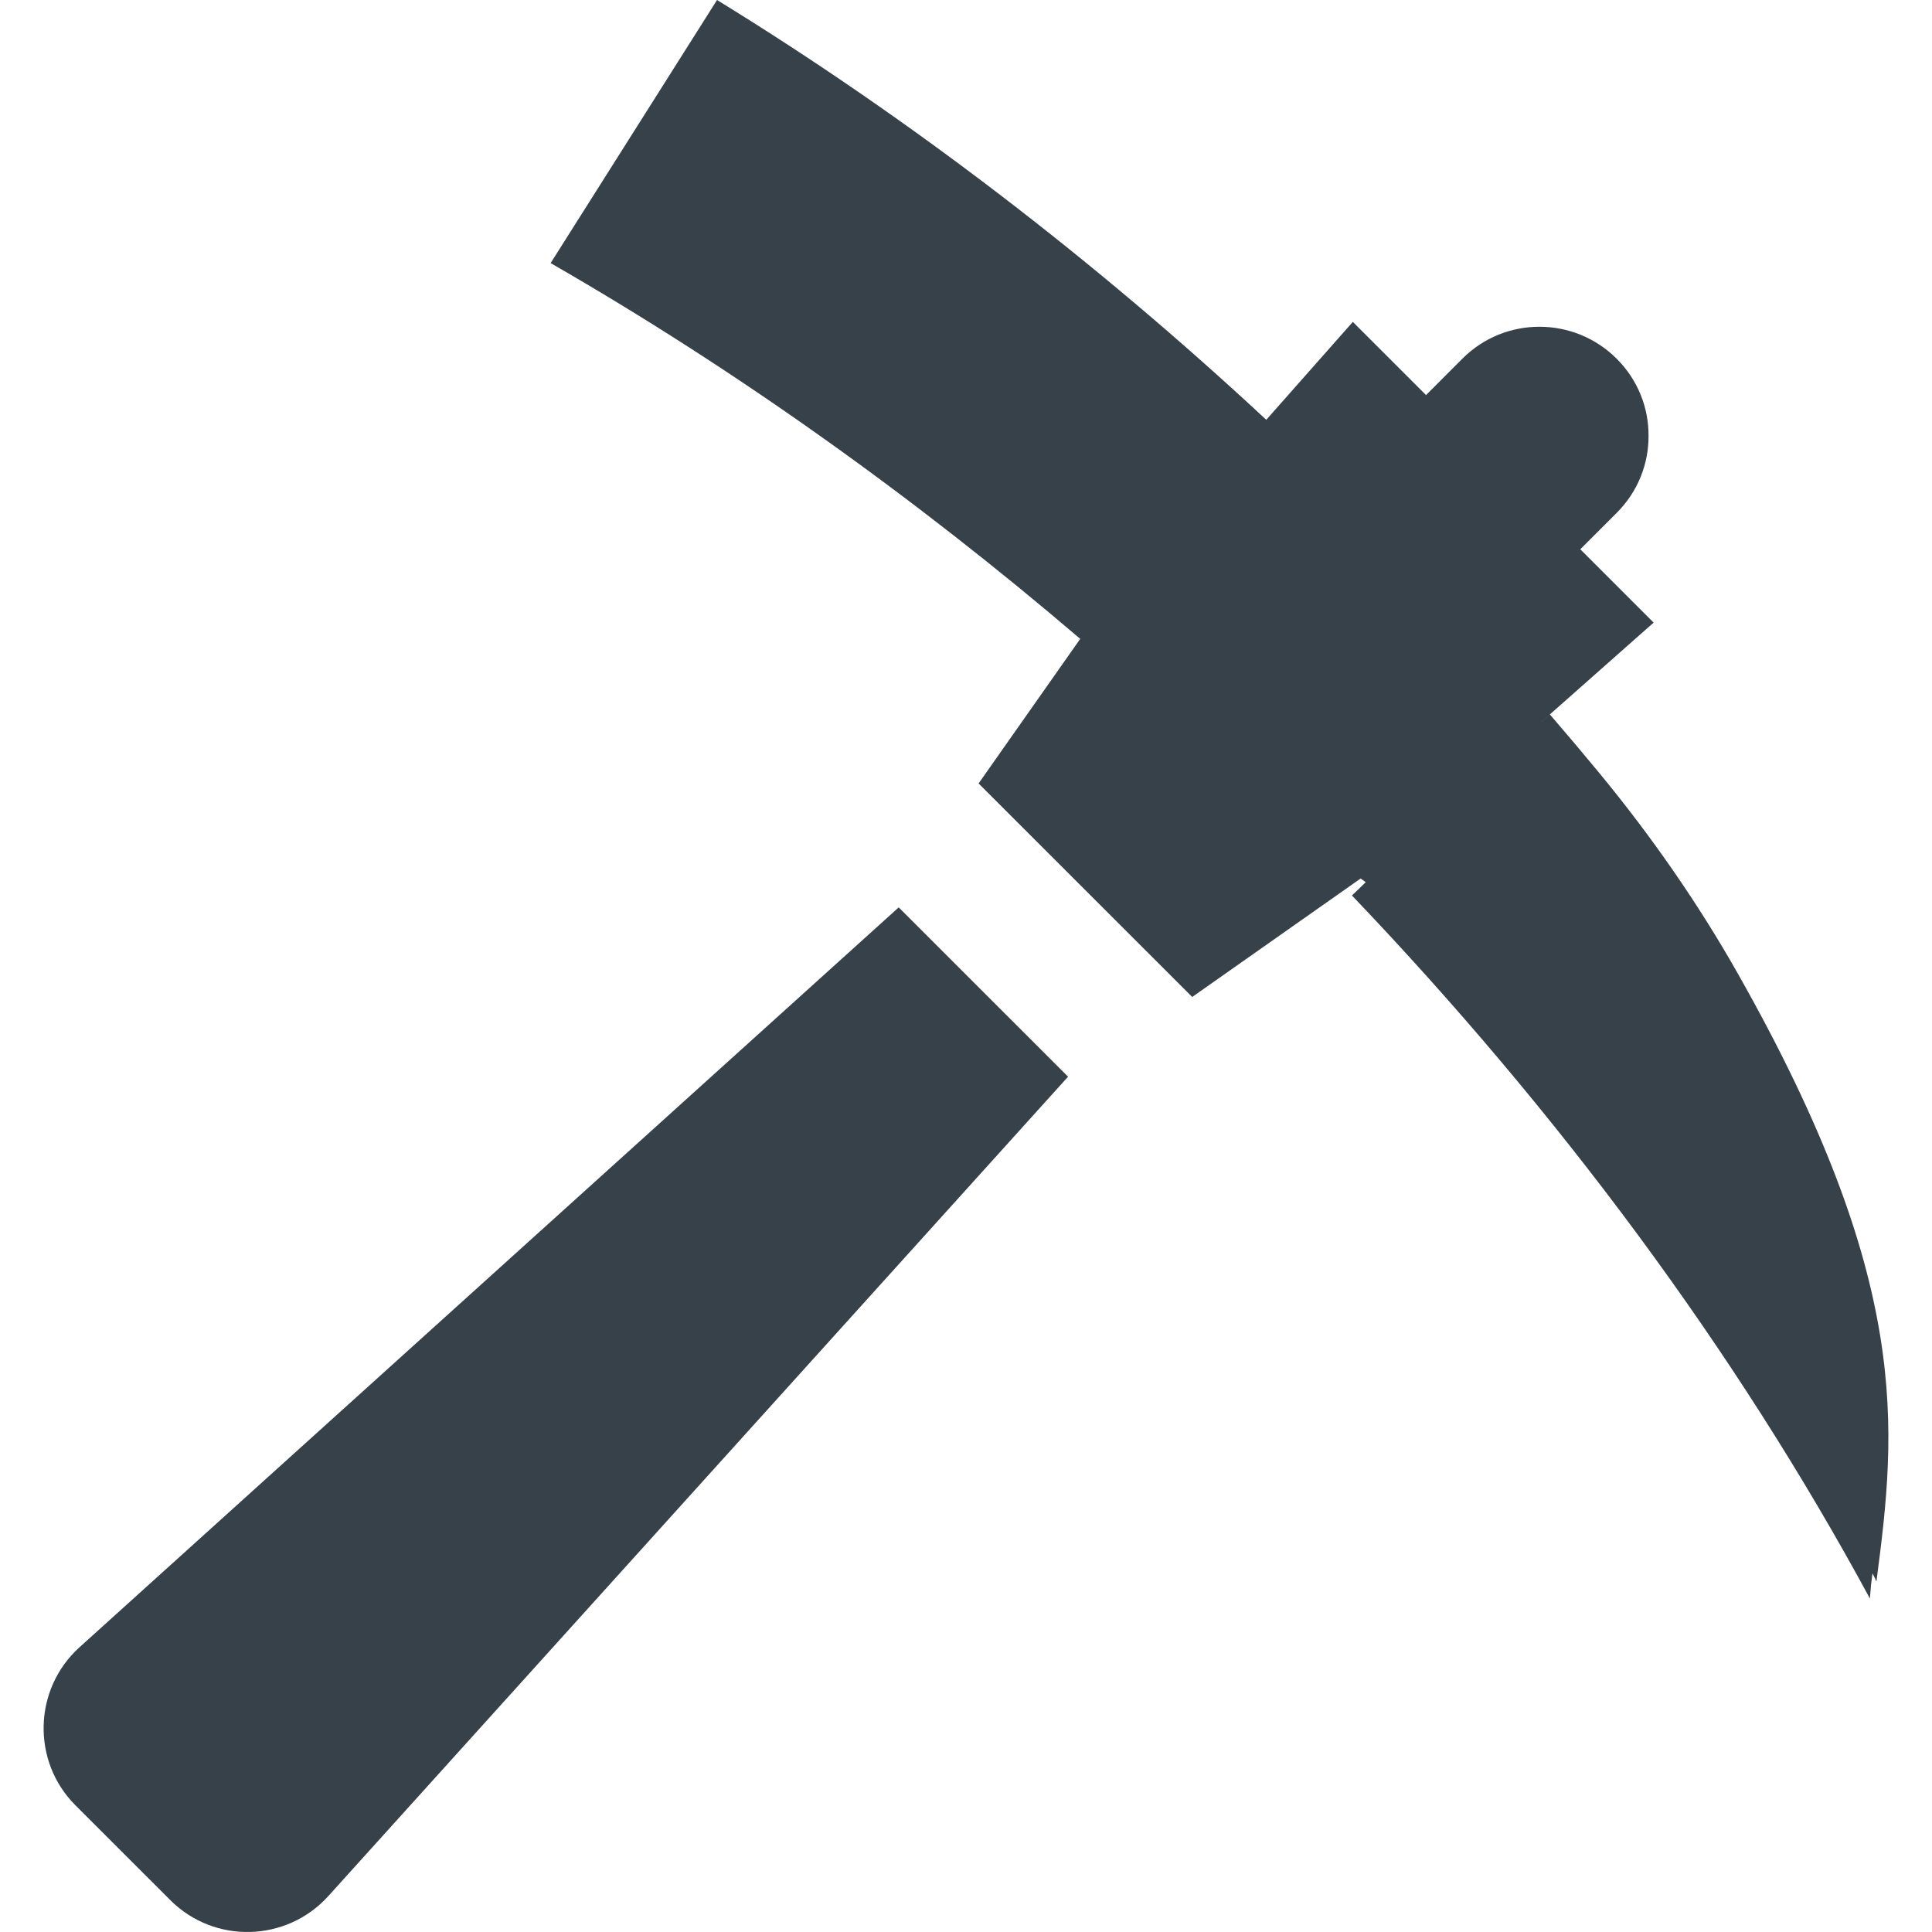
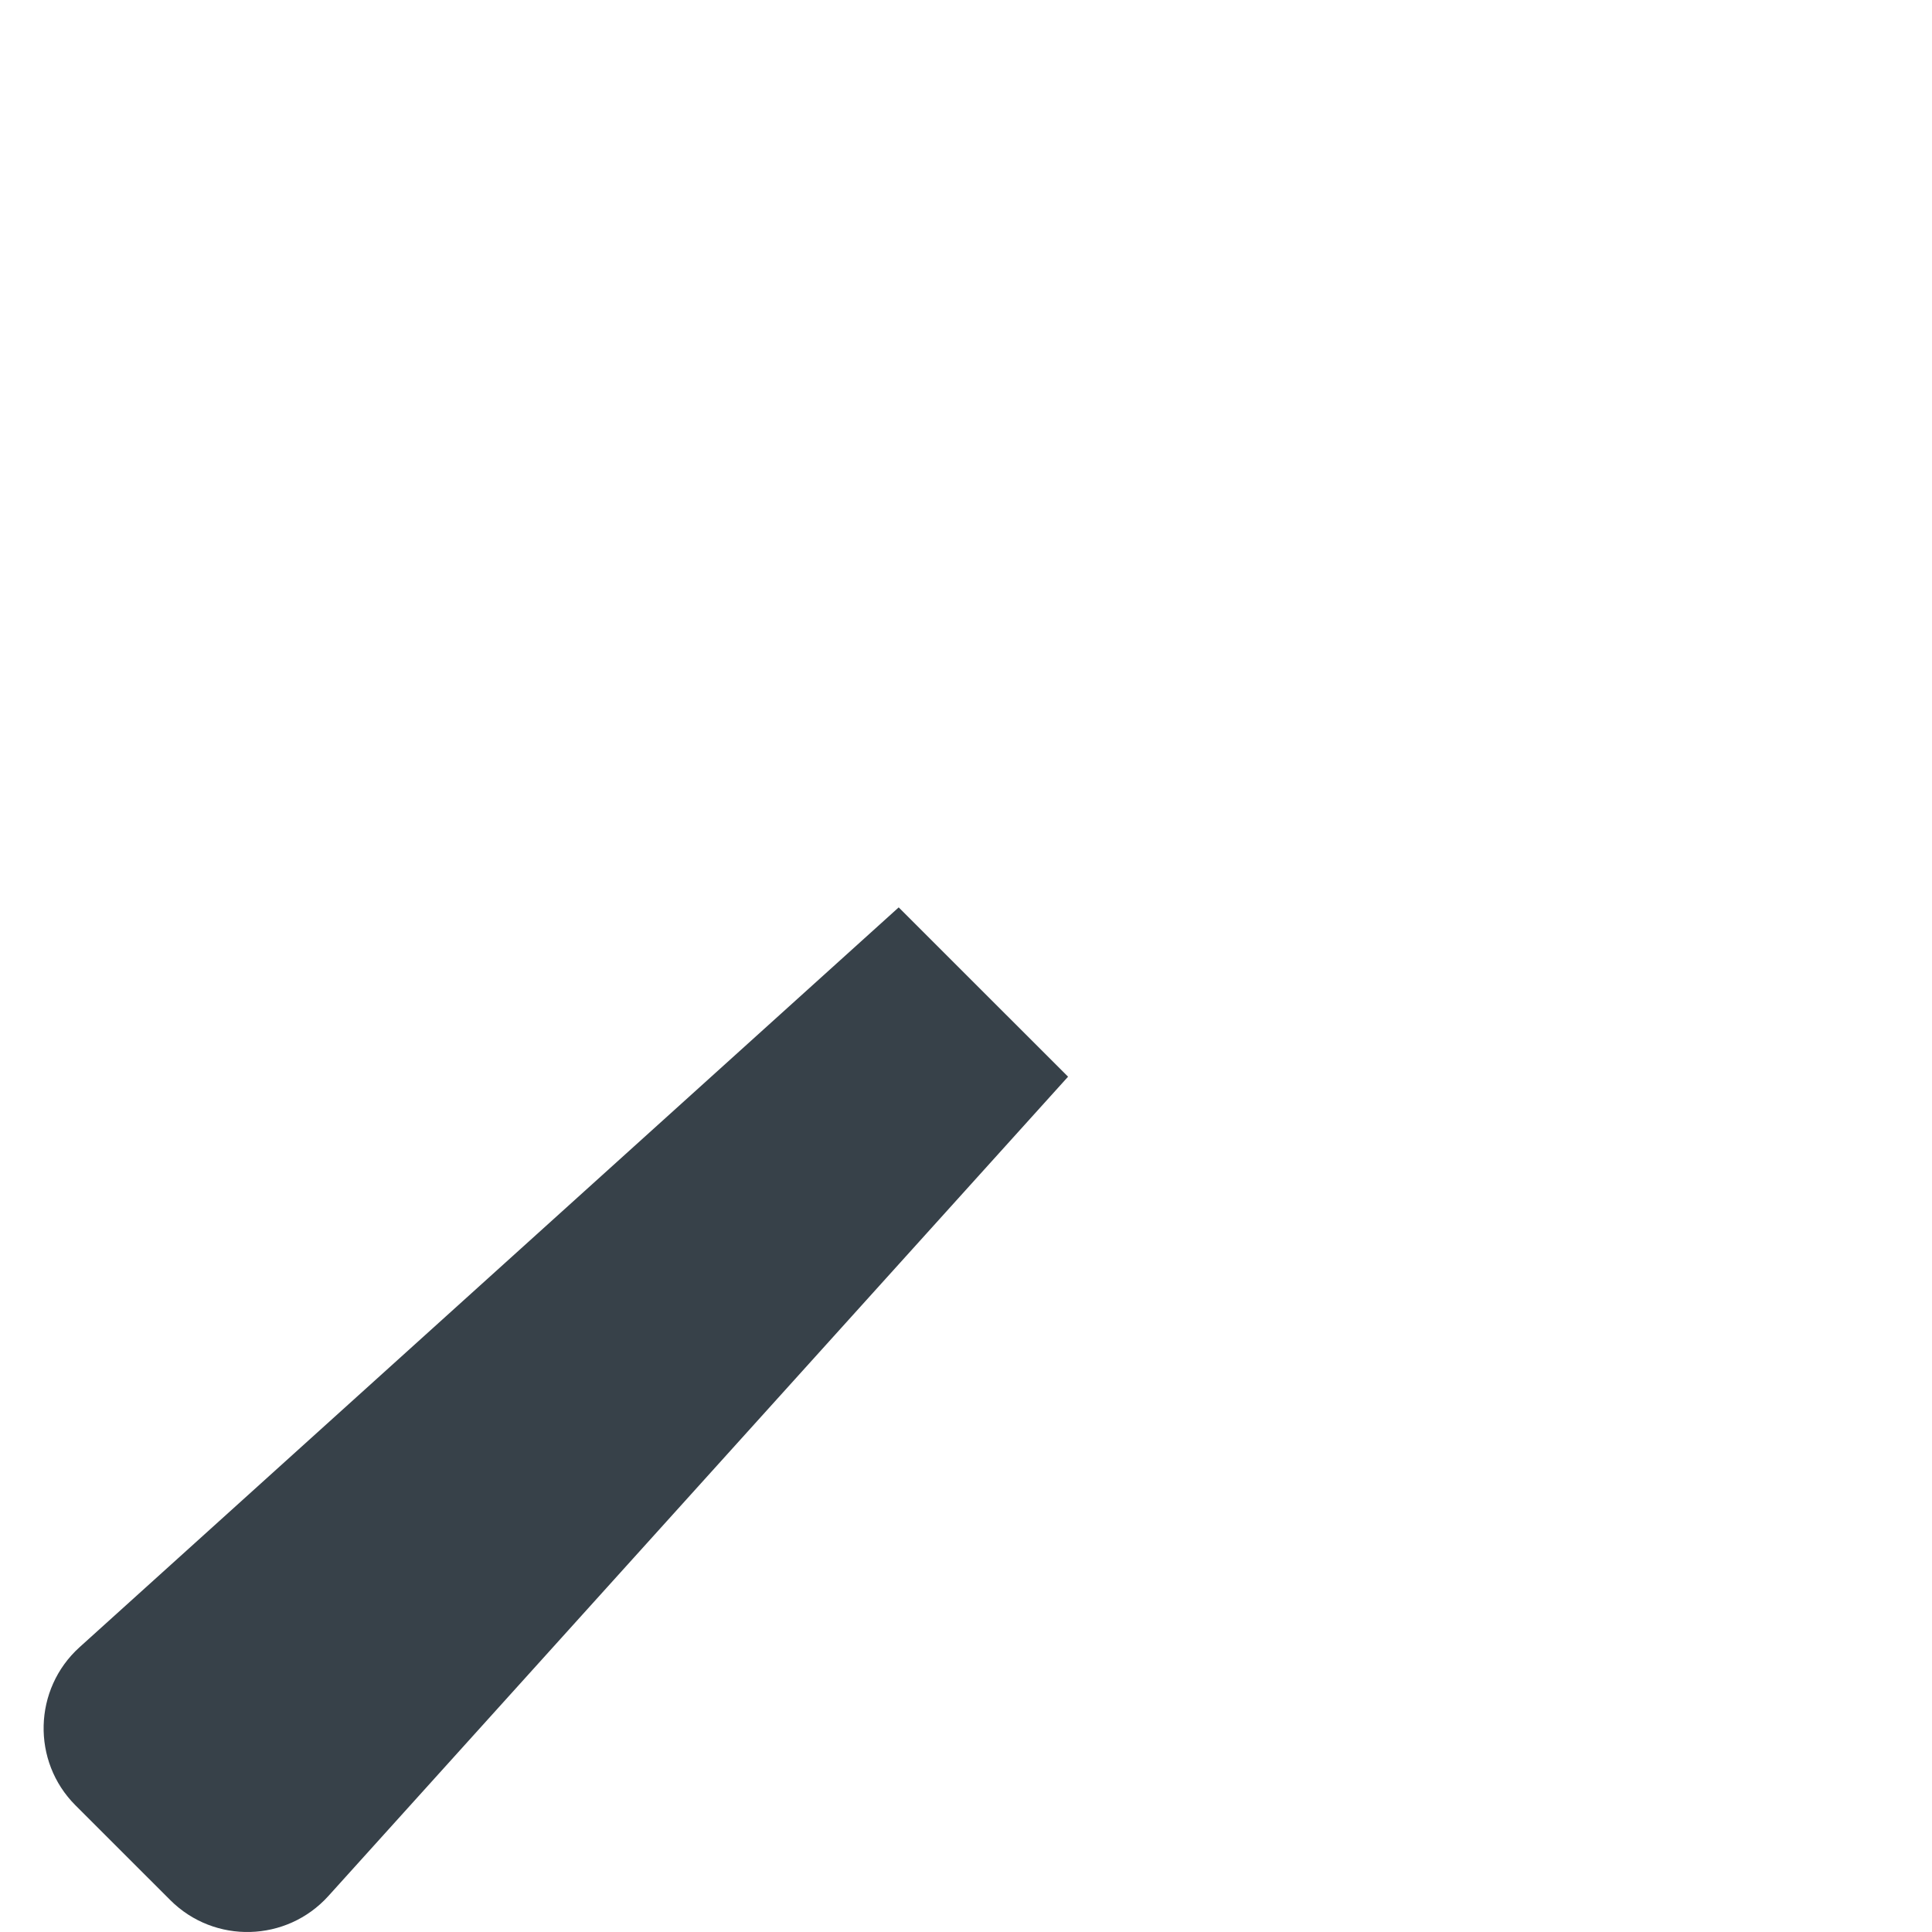
<svg xmlns="http://www.w3.org/2000/svg" version="1.1" id="_x31_0" x="0px" y="0px" viewBox="0 0 512 512" style="enable-background:new 0 0 512 512;" xml:space="preserve">
  <style type="text/css">
	.st0{fill:#374149;}
</style>
  <g>
    <path class="st0" d="M21.085,436.526c-12.266,11.074-12.75,30.246-1.082,41.91l25.117,25.106   c11.718,11.719,30.84,11.172,41.914-1.09l196.015-217.117l-44.886-44.867L21.085,436.526z" />
-     <path class="st0" d="M460.592,258.09c-10.649-18.817-23.039-36.598-36.797-53.282c-4.176-5.058-8.414-10.078-12.703-15.058   c-0.082-0.098-0.168-0.199-0.25-0.301l-0.004,0.004c-0.035-0.039-0.066-0.082-0.102-0.122l-2.273,2.004l-0.094,0.074l5.028-4.445   l23.285-20.602l1.434-1.25l-0.008-0.008l0.122-0.105l-19.438-19.434l9.66-9.661c5.617-5.617,8.48-13.015,8.426-20.418   c0.054-7.398-2.809-14.797-8.426-20.41c-11.289-11.285-29.598-11.332-40.886-0.042l-9.657,9.66L359.76,86.554l-1.125-1.141   l-0.008,0.008l-0.114-0.114l-21.961,24.836l-0.977,1.11C290.268,69.106,241.171,31.418,190.019,0l-42.305,66.89l-1.715,2.699   c0,0,0.004,0,0.008,0.004l-0.086,0.133c48.976,28.168,96.226,61.875,140.351,99.582l-26.938,38.317l56.609,56.582l44.637-31.394   c0.442,0.332,0.914,0.648,1.356,0.977l-3.653,3.527c54.59,57.156,101.621,120.433,137.258,186.304   c0.11-1.25,0.211-2.496,0.317-3.746l0.37-2.906c0.254,0.504,0.512,1.004,0.77,1.507l0.126,0.535   c0.011-0.078,0.019-0.156,0.031-0.23c0.042,0.082,0.086,0.168,0.129,0.25C502.6,378.448,506.811,339.784,460.592,258.09z" />
  </g>
</svg>